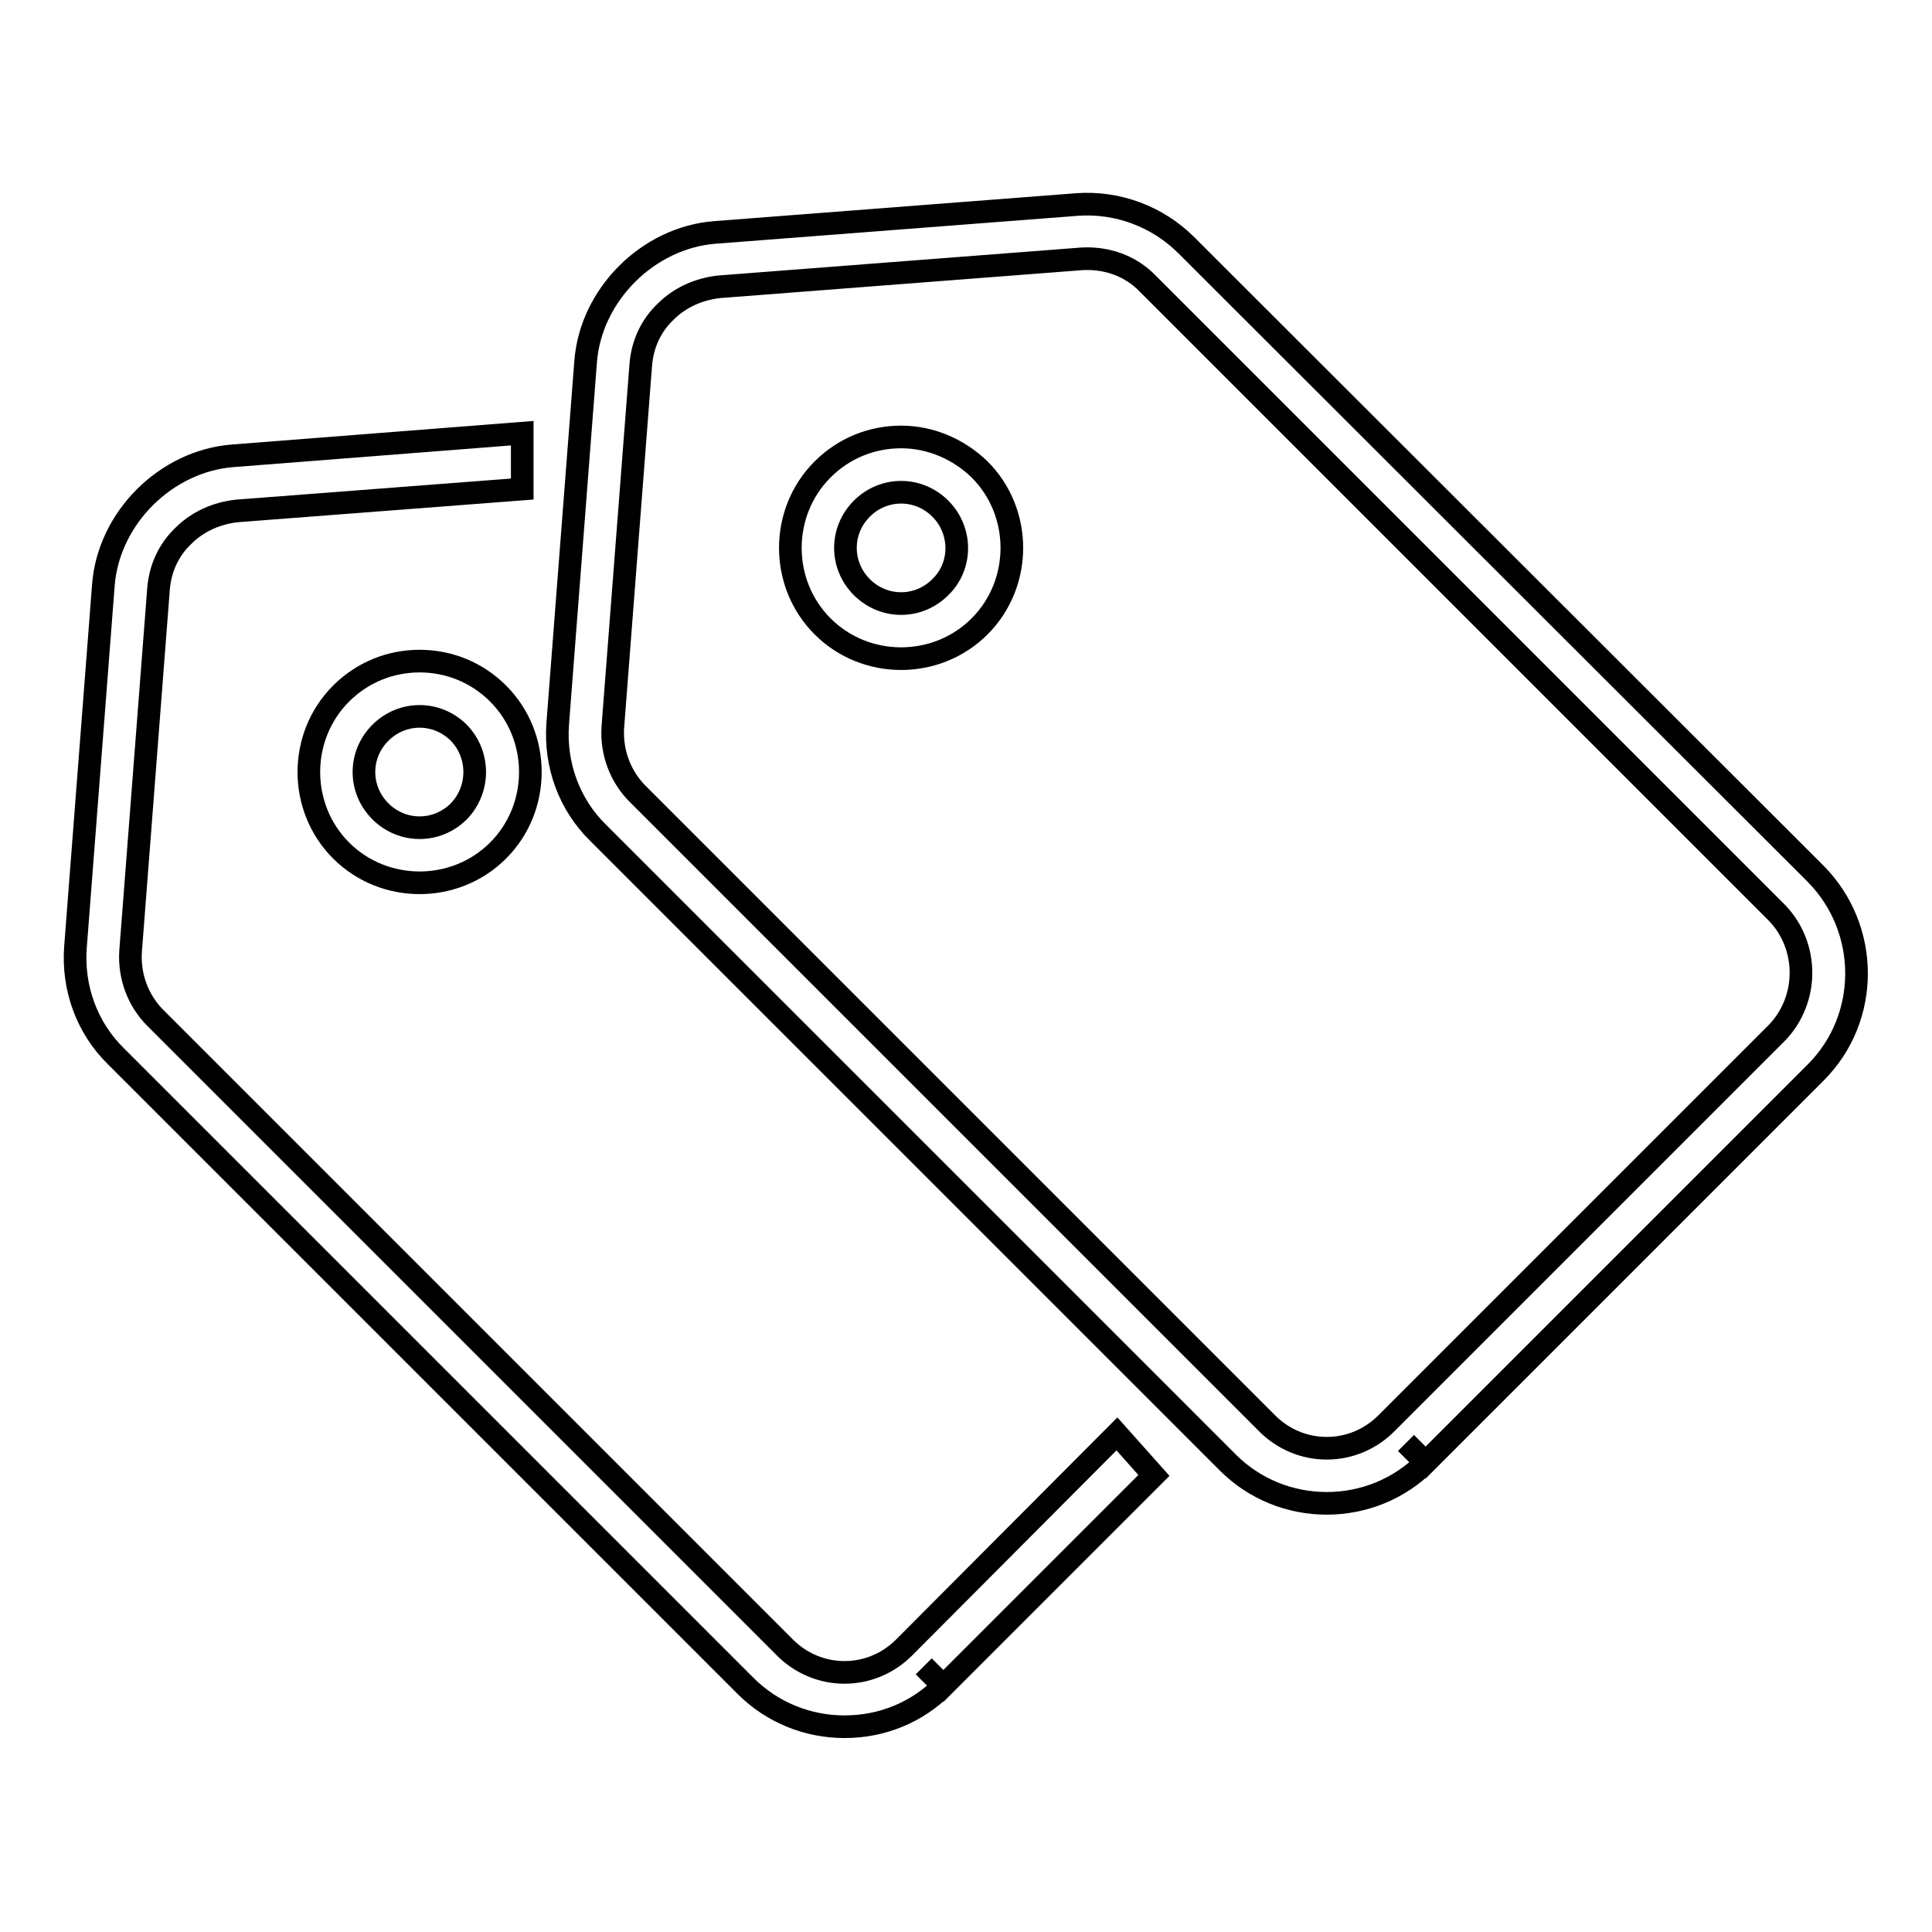
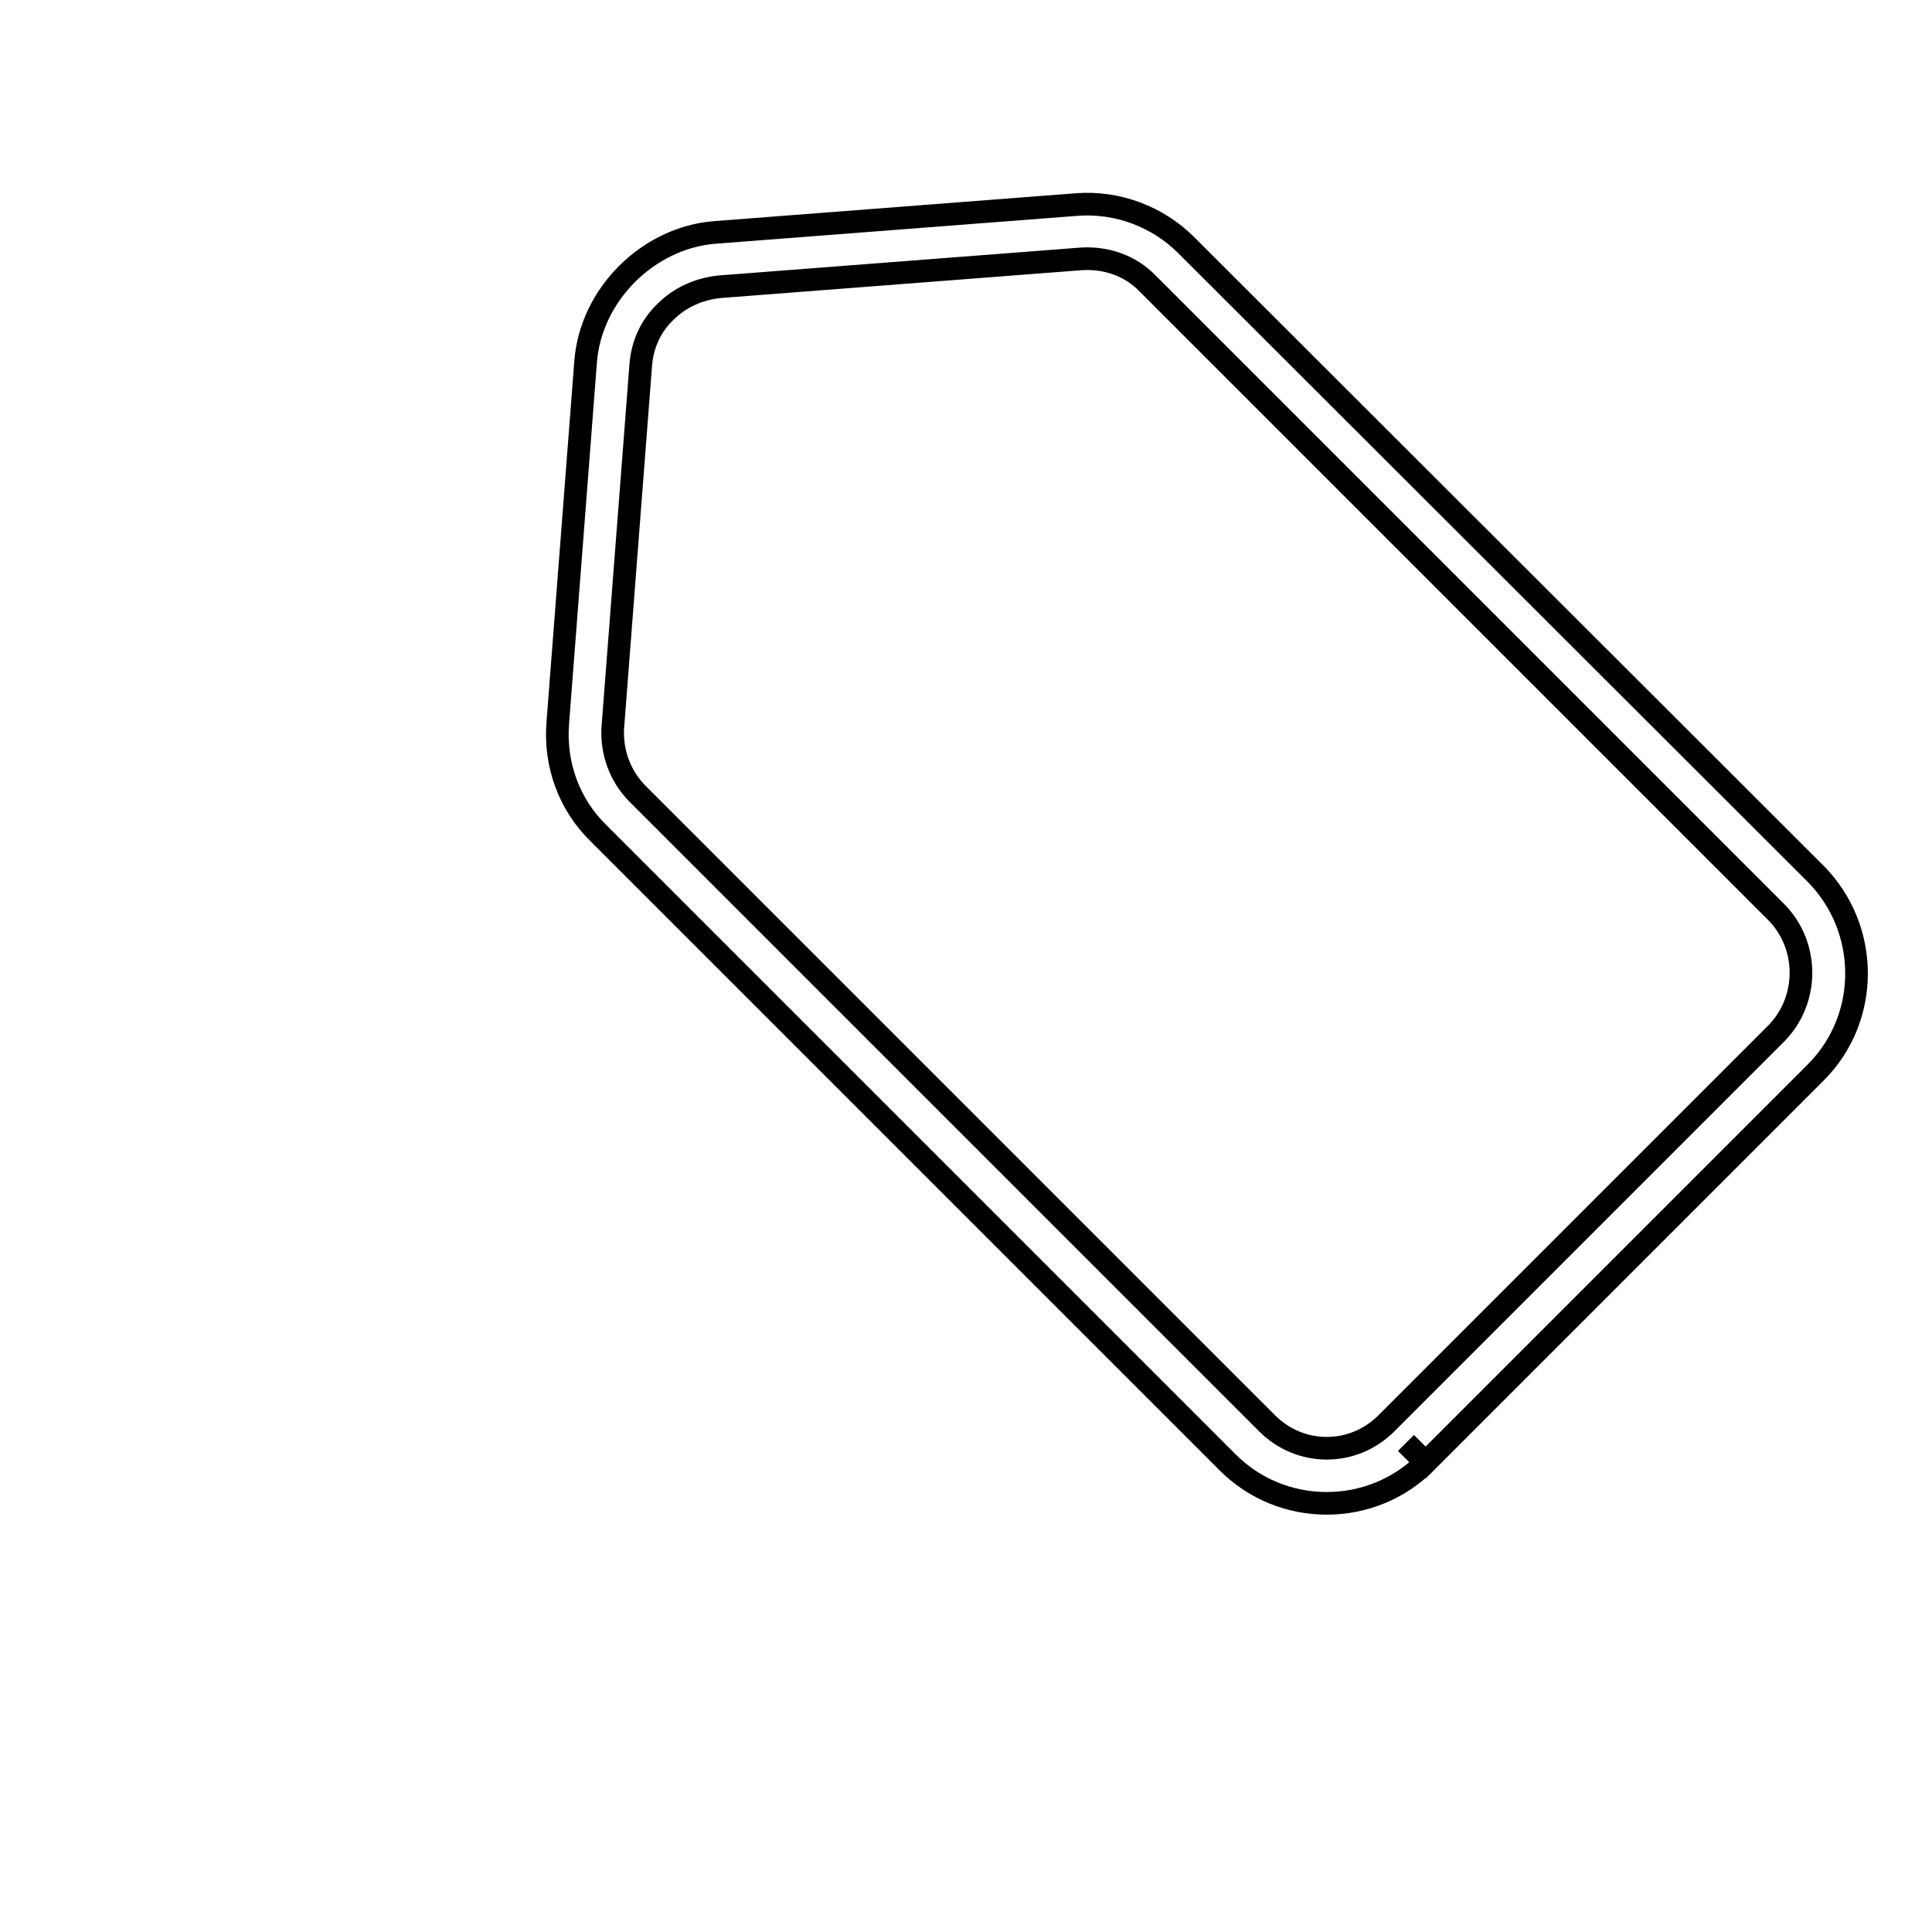
<svg xmlns="http://www.w3.org/2000/svg" version="1.1" x="0px" y="0px" viewBox="0 0 256 256" enable-background="new 0 0 256 256" xml:space="preserve">
  <g>
    <g>
-       <path stroke-width="3" fill-opacity="0" stroke="#000000" d="M119.4,57.9c-3.9,0-7.6,1.5-10.4,4.3c-5.7,5.7-5.7,15.1,0,20.8c5.7,5.7,15.1,5.7,20.8,0c5.7-5.7,5.7-15.1,0-20.8C127,59.5,123.3,57.9,119.4,57.9z M124.6,77.8L124.6,77.8c-2.9,2.9-7.5,2.9-10.4,0s-2.9-7.5,0-10.4s7.5-2.9,10.4,0C127.5,70.3,127.5,75,124.6,77.8z" />
      <path stroke-width="3" fill-opacity="0" stroke="#000000" d="M240.6,115.8l-83.4-83.3c-3.8-3.8-9.1-5.8-14.5-5.4l-48,3.7c-8.8,0.7-16.4,8.2-17.1,17.1l-3.7,48c-0.4,5.4,1.5,10.7,5.4,14.5l83.4,83.4c3.5,3.5,8.2,5.4,13.1,5.4s9.6-1.9,13.1-5.4l-2.6-2.6l2.6,2.6l51.7-51.7C247.8,134.9,247.8,123.1,240.6,115.8z M235.4,136.9l-51.7,51.7c-2.1,2.1-4.9,3.3-7.9,3.3s-5.8-1.2-7.9-3.3l-83.4-83.4c-2.3-2.3-3.5-5.5-3.3-8.8l3.7-48c0.2-2.7,1.3-5.2,3.3-7.1c1.9-1.9,4.4-3,7.1-3.3l48-3.7c3.3-0.2,6.5,0.9,8.8,3.3l83.4,83.4C239.7,125.4,239.7,132.5,235.4,136.9z" />
-       <path stroke-width="3" fill-opacity="0" stroke="#000000" d="M55.6,87.6c-3.9,0-7.6,1.5-10.4,4.3c-5.7,5.7-5.7,15.1,0,20.8c5.7,5.7,15.1,5.7,20.8,0c5.7-5.7,5.7-15.1,0-20.8C63.2,89.1,59.5,87.6,55.6,87.6z M60.8,107.5L60.8,107.5c-2.9,2.9-7.5,2.9-10.4,0c-2.9-2.9-2.9-7.5,0-10.4c2.9-2.9,7.5-2.9,10.4,0C63.6,100,63.6,104.6,60.8,107.5z" />
-       <path stroke-width="3" fill-opacity="0" stroke="#000000" d="M119.8,218.3c-2.1,2.1-4.9,3.3-7.9,3.3c-3,0-5.8-1.2-7.9-3.3l-83.4-83.4c-2.3-2.3-3.5-5.5-3.3-8.8l3.7-48c0.2-2.7,1.3-5.2,3.3-7.1c1.9-1.9,4.4-3,7.1-3.3l37.8-2.9v-7.4l-38.4,3c-8.8,0.7-16.4,8.2-17.1,17.1l-3.7,48c-0.4,5.4,1.5,10.7,5.4,14.5l83.4,83.4c3.5,3.5,8.2,5.4,13.1,5.4c5,0,9.6-1.9,13.1-5.4l-2.6-2.6l2.6,2.6l27.9-27.9l-4.9-5.5L119.8,218.3z" />
    </g>
  </g>
</svg>